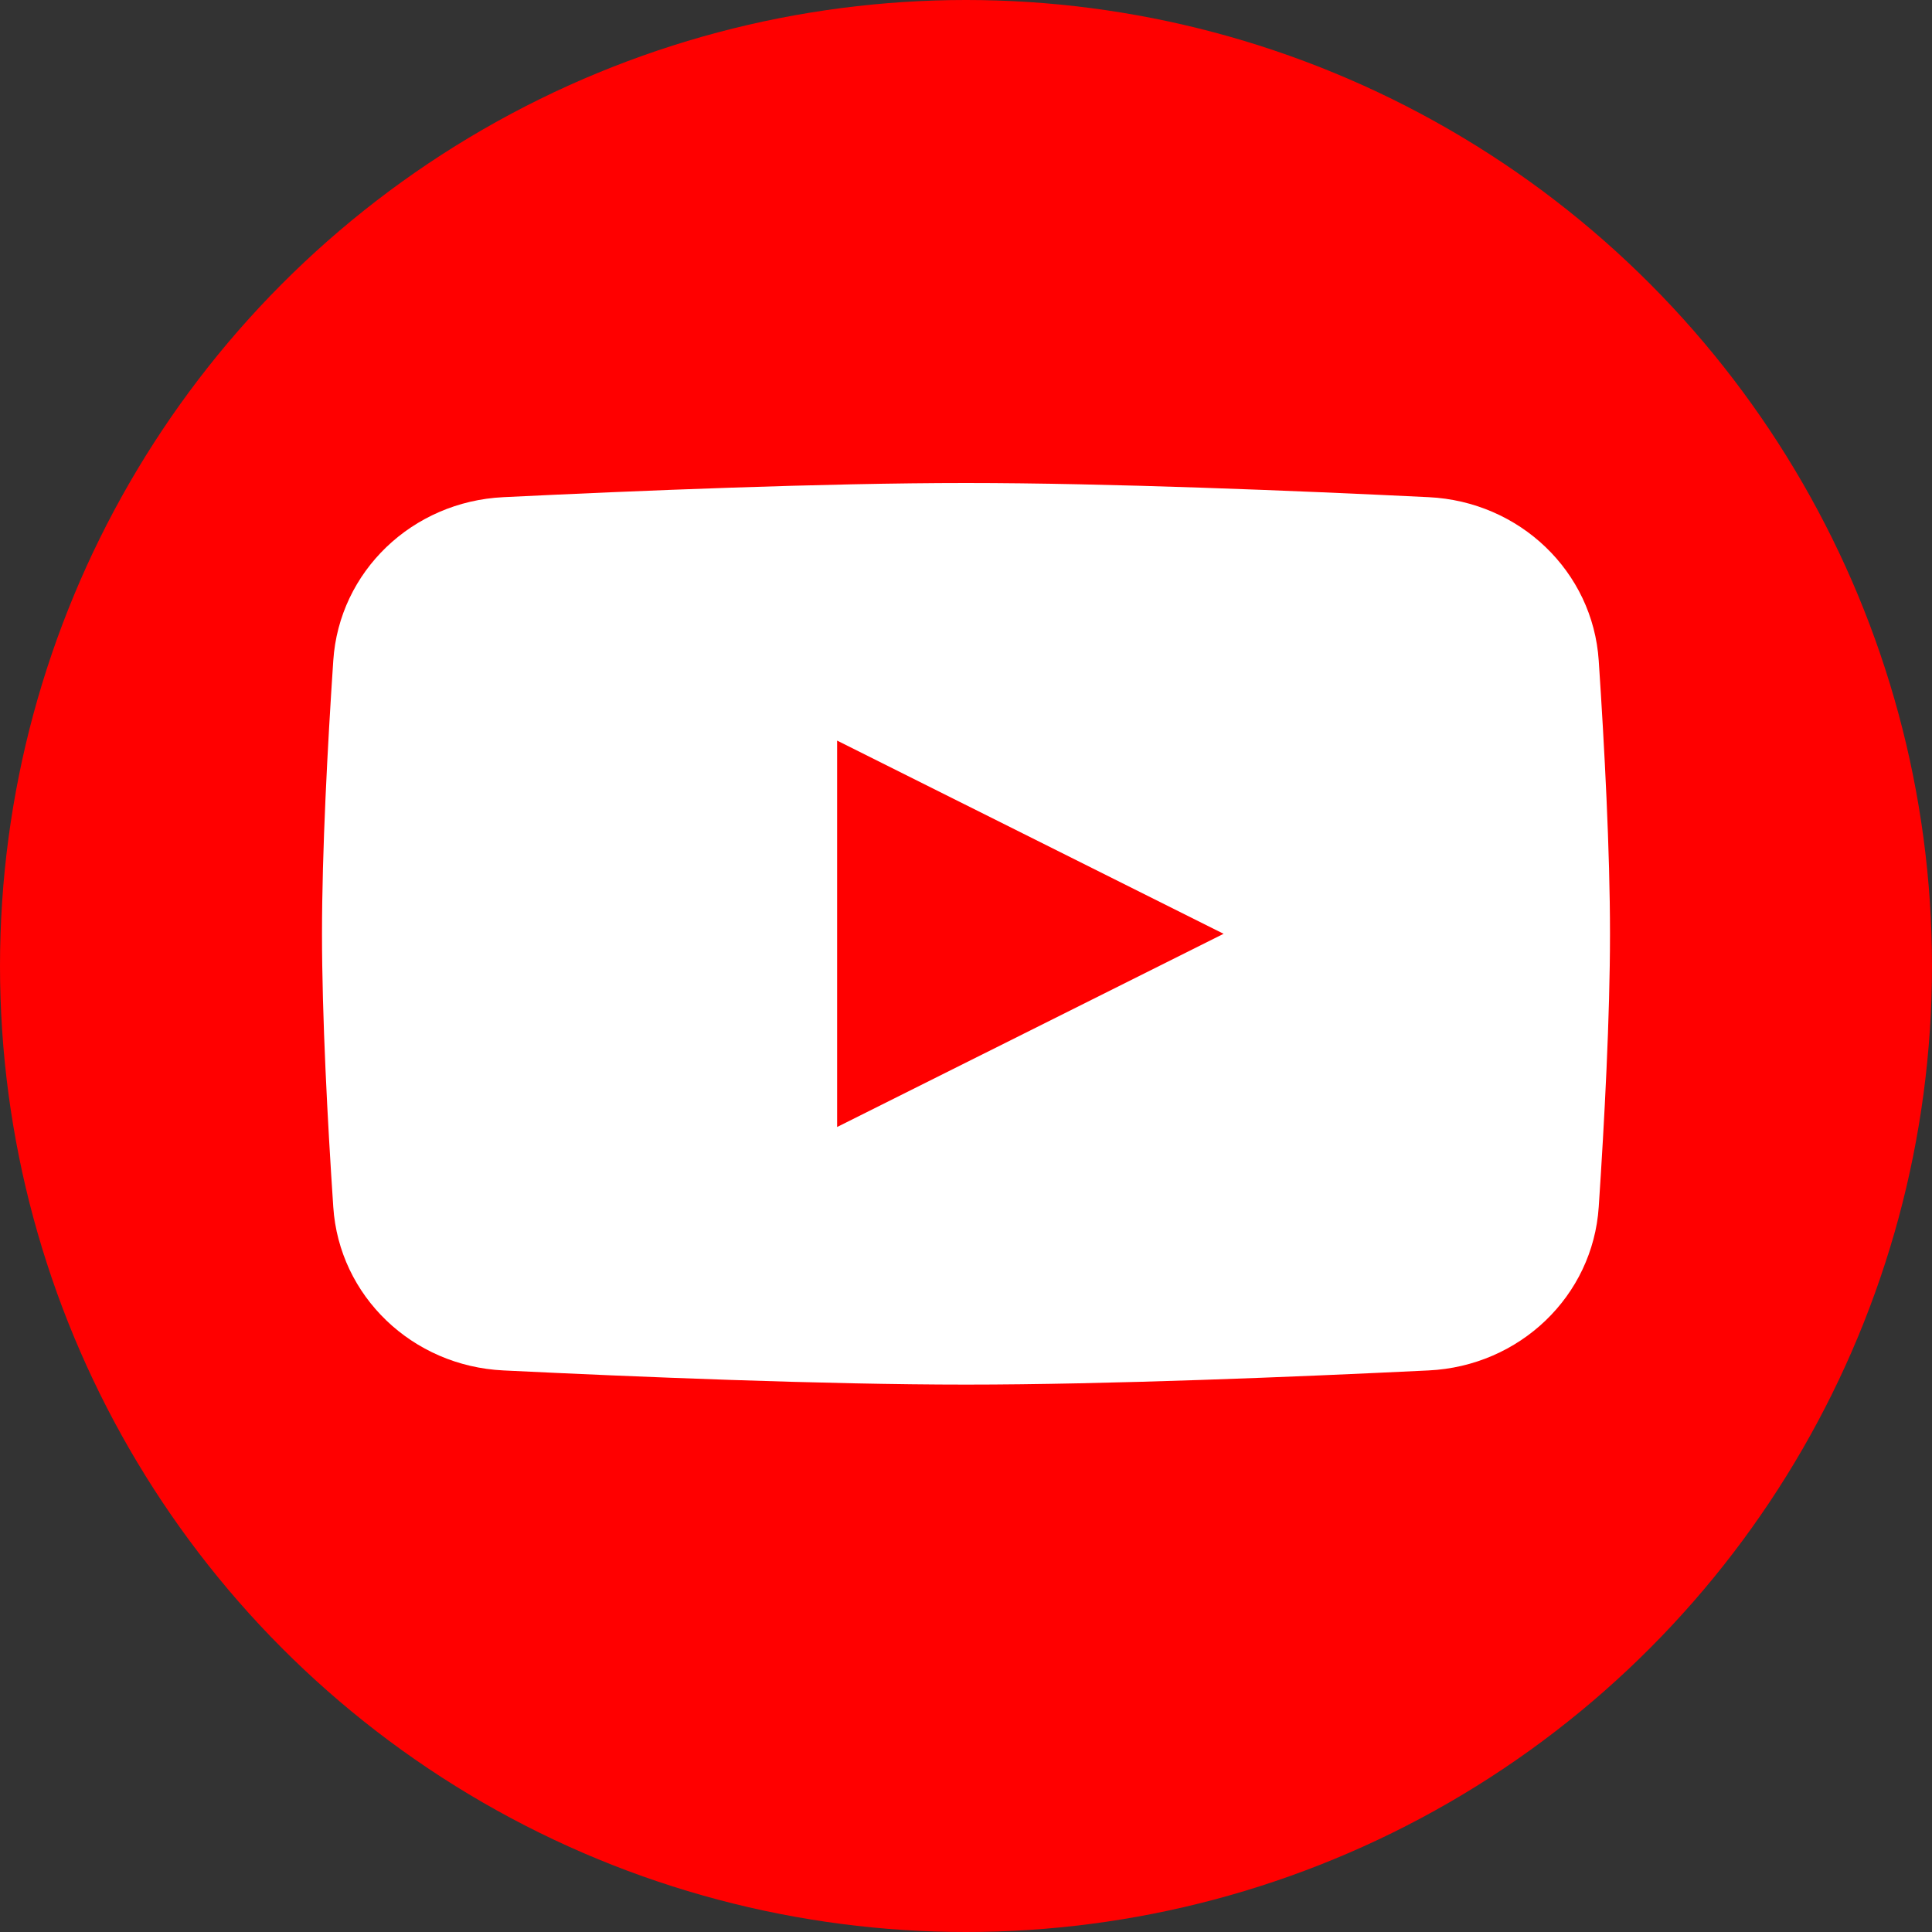
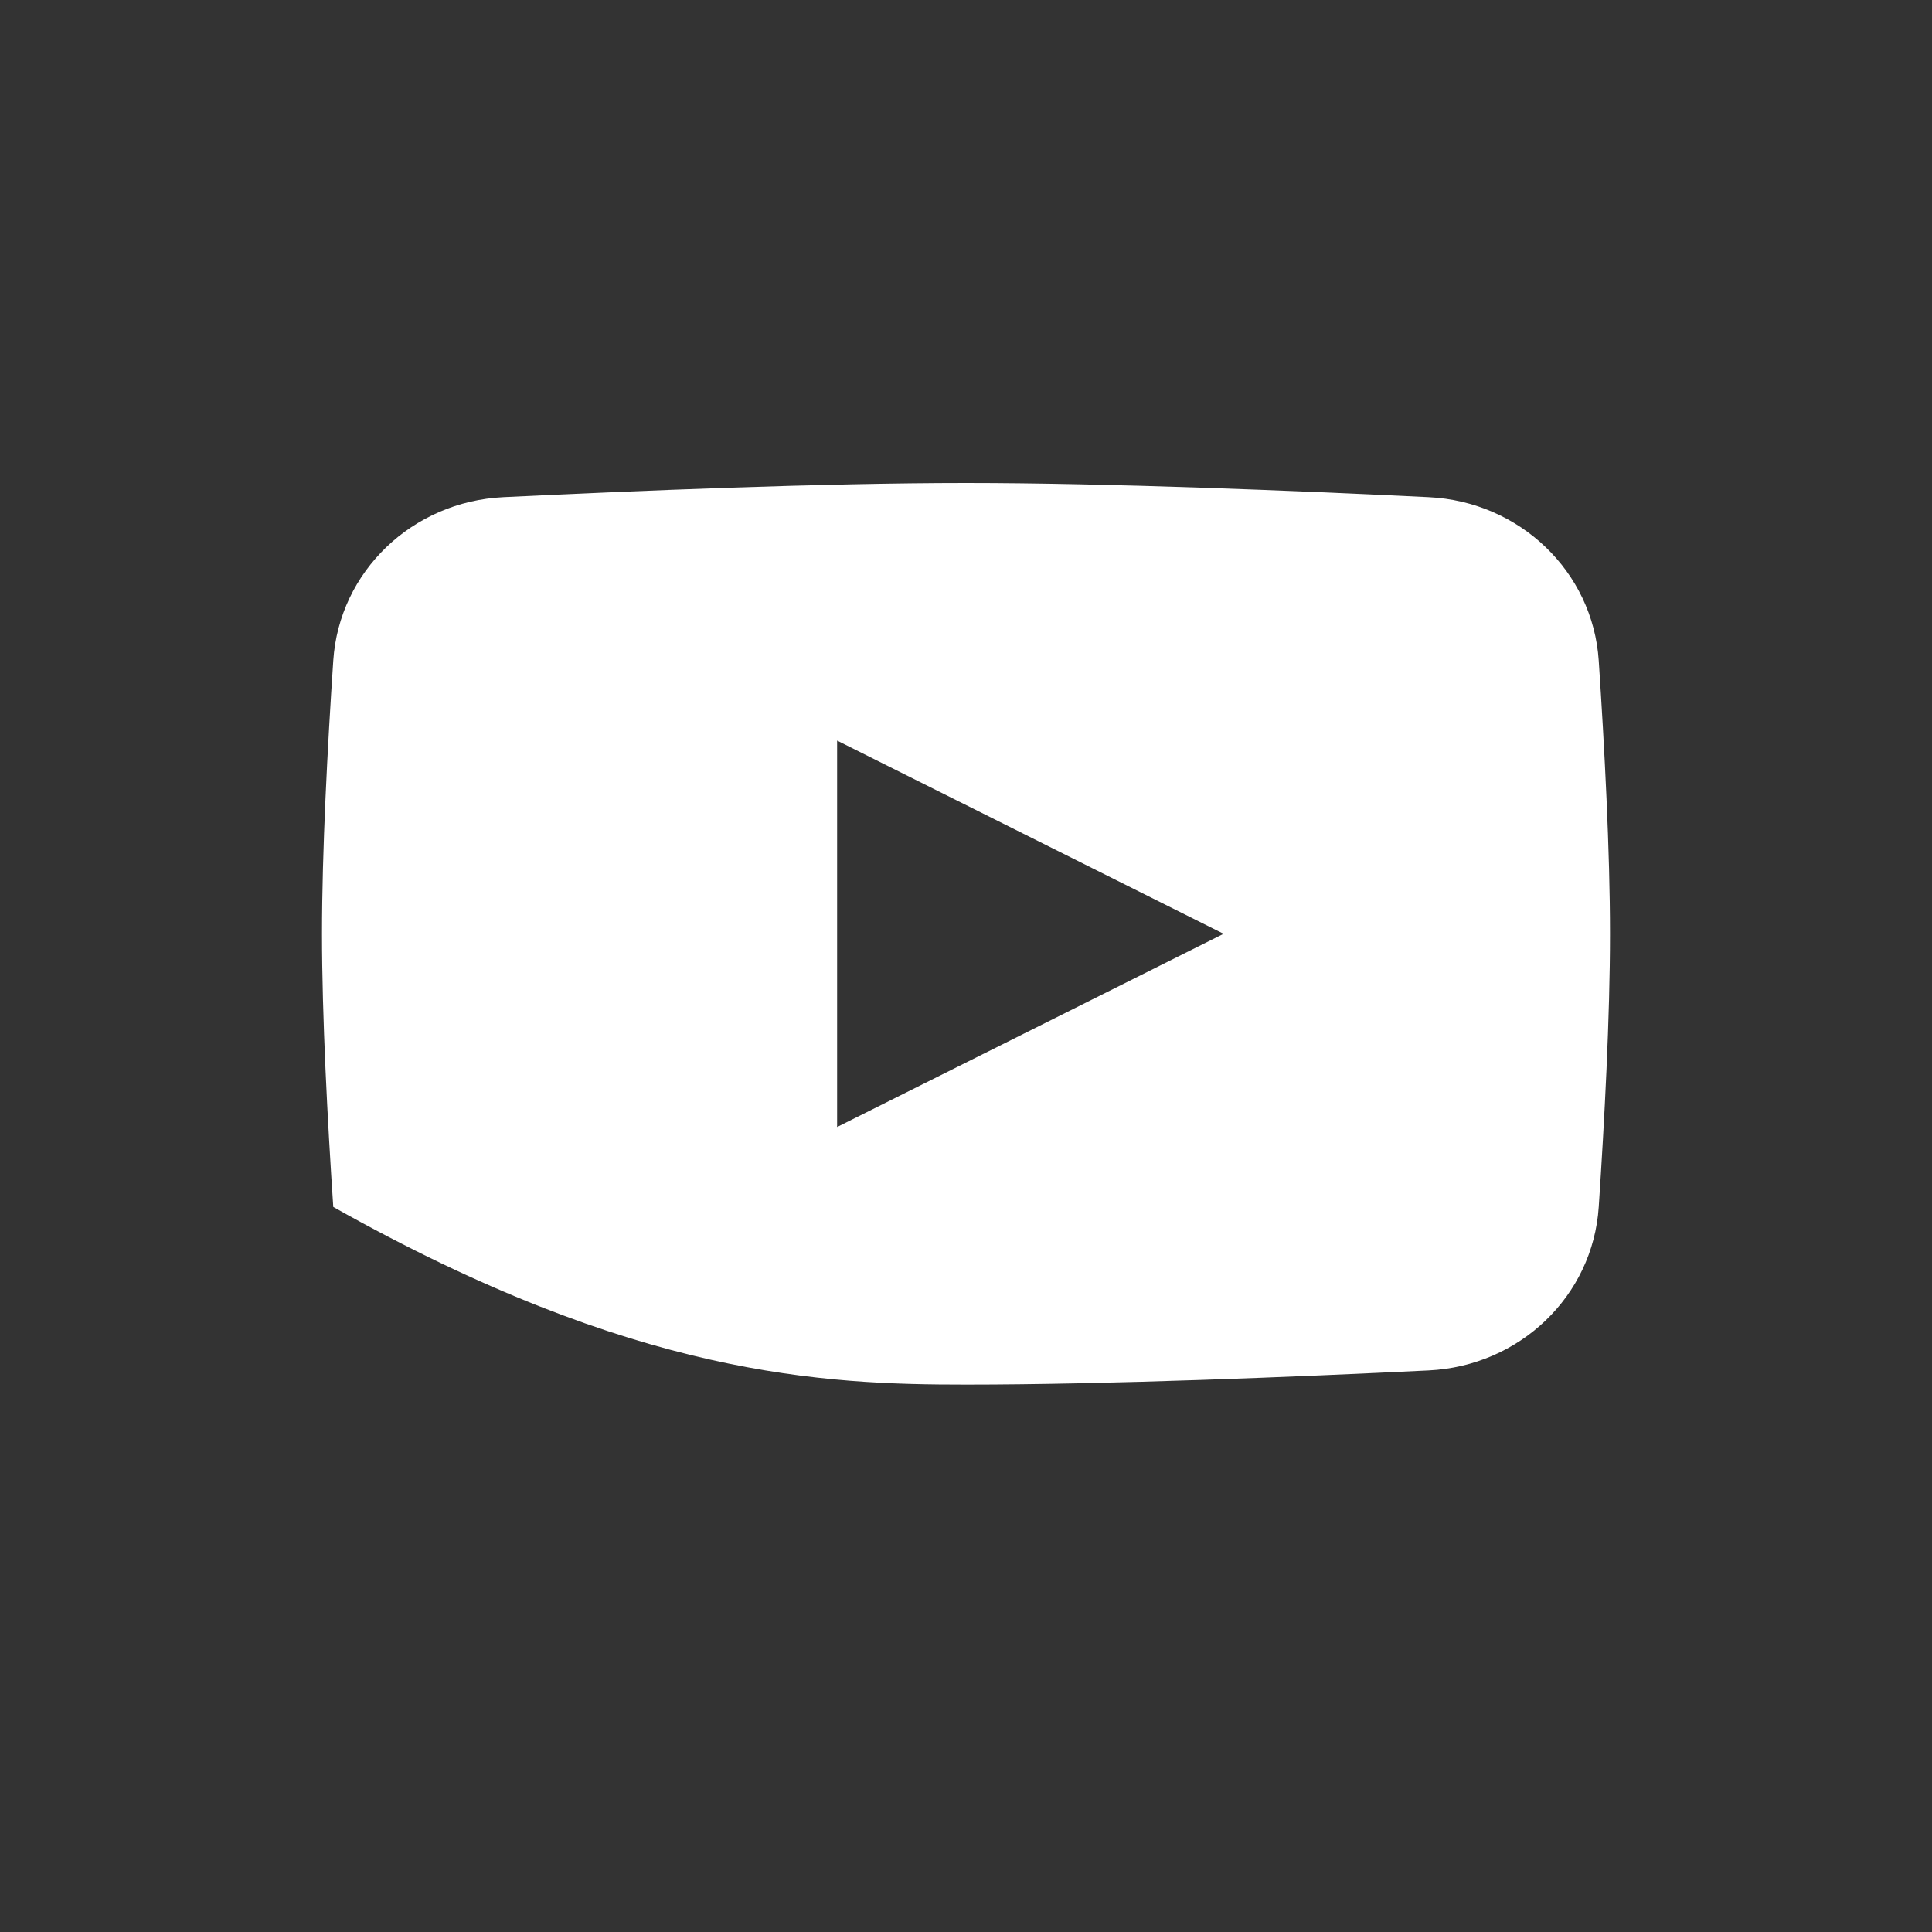
<svg xmlns="http://www.w3.org/2000/svg" width="24" height="24" viewBox="0 0 24 24" fill="none">
  <rect x="0" y="0" width="24" height="24" fill="#333333" stroke="none" />
-   <circle cx="12" cy="12" r="12" fill="#FF0000" />
-   <path fill-rule="evenodd" clip-rule="evenodd" d="M6.254 6.176C5.122 6.23 4.213 7.099 4.14 8.207C4.069 9.269 4 10.575 4 11.6C4 12.625 4.069 13.931 4.14 14.993C4.213 16.101 5.122 16.97 6.254 17.024C7.893 17.104 10.235 17.2 12 17.2C13.765 17.2 16.107 17.104 17.746 17.024C18.878 16.97 19.787 16.101 19.86 14.993C19.931 13.931 20 12.625 20 11.6C20 10.575 19.931 9.269 19.86 8.207C19.787 7.099 18.878 6.23 17.746 6.176C16.107 6.096 13.765 6 12 6C10.235 6 7.893 6.096 6.254 6.176ZM15.2 11.6L10.399 14V9.2L15.2 11.6Z" fill="white" />
+   <path fill-rule="evenodd" clip-rule="evenodd" d="M6.254 6.176C5.122 6.23 4.213 7.099 4.14 8.207C4.069 9.269 4 10.575 4 11.6C4 12.625 4.069 13.931 4.14 14.993C7.893 17.104 10.235 17.2 12 17.2C13.765 17.2 16.107 17.104 17.746 17.024C18.878 16.97 19.787 16.101 19.86 14.993C19.931 13.931 20 12.625 20 11.6C20 10.575 19.931 9.269 19.86 8.207C19.787 7.099 18.878 6.23 17.746 6.176C16.107 6.096 13.765 6 12 6C10.235 6 7.893 6.096 6.254 6.176ZM15.2 11.6L10.399 14V9.2L15.2 11.6Z" fill="white" />
</svg>